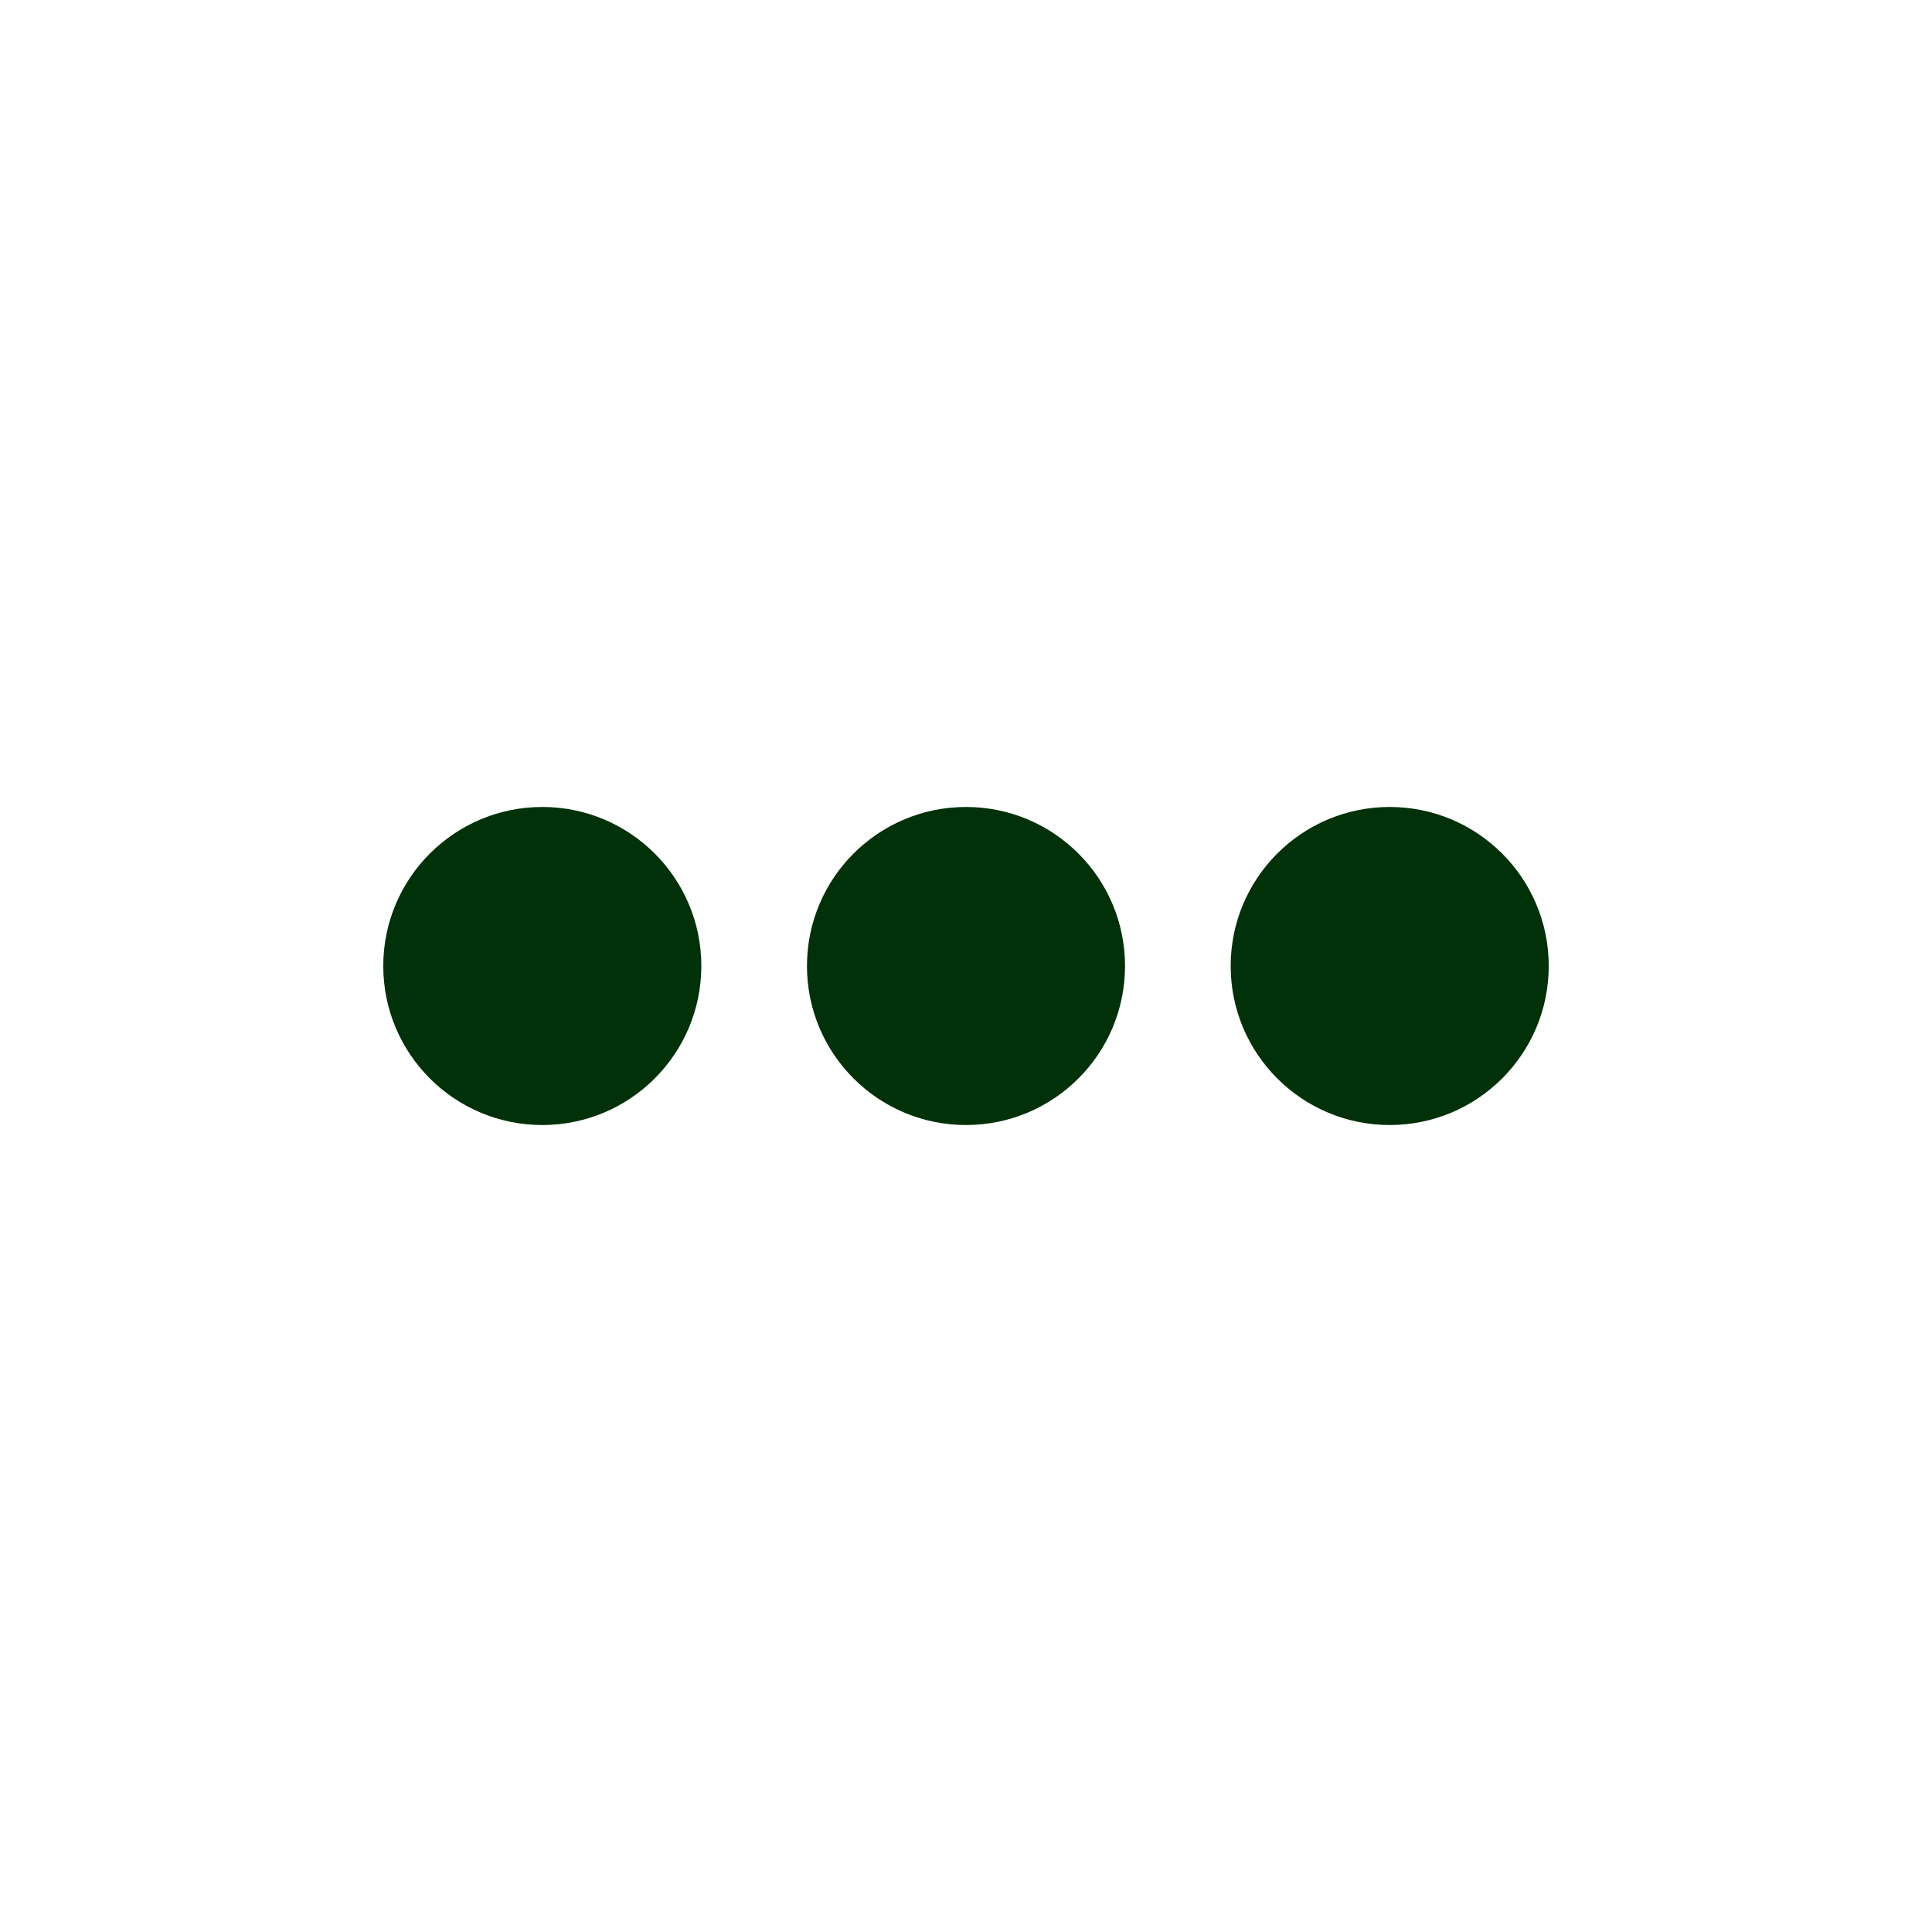
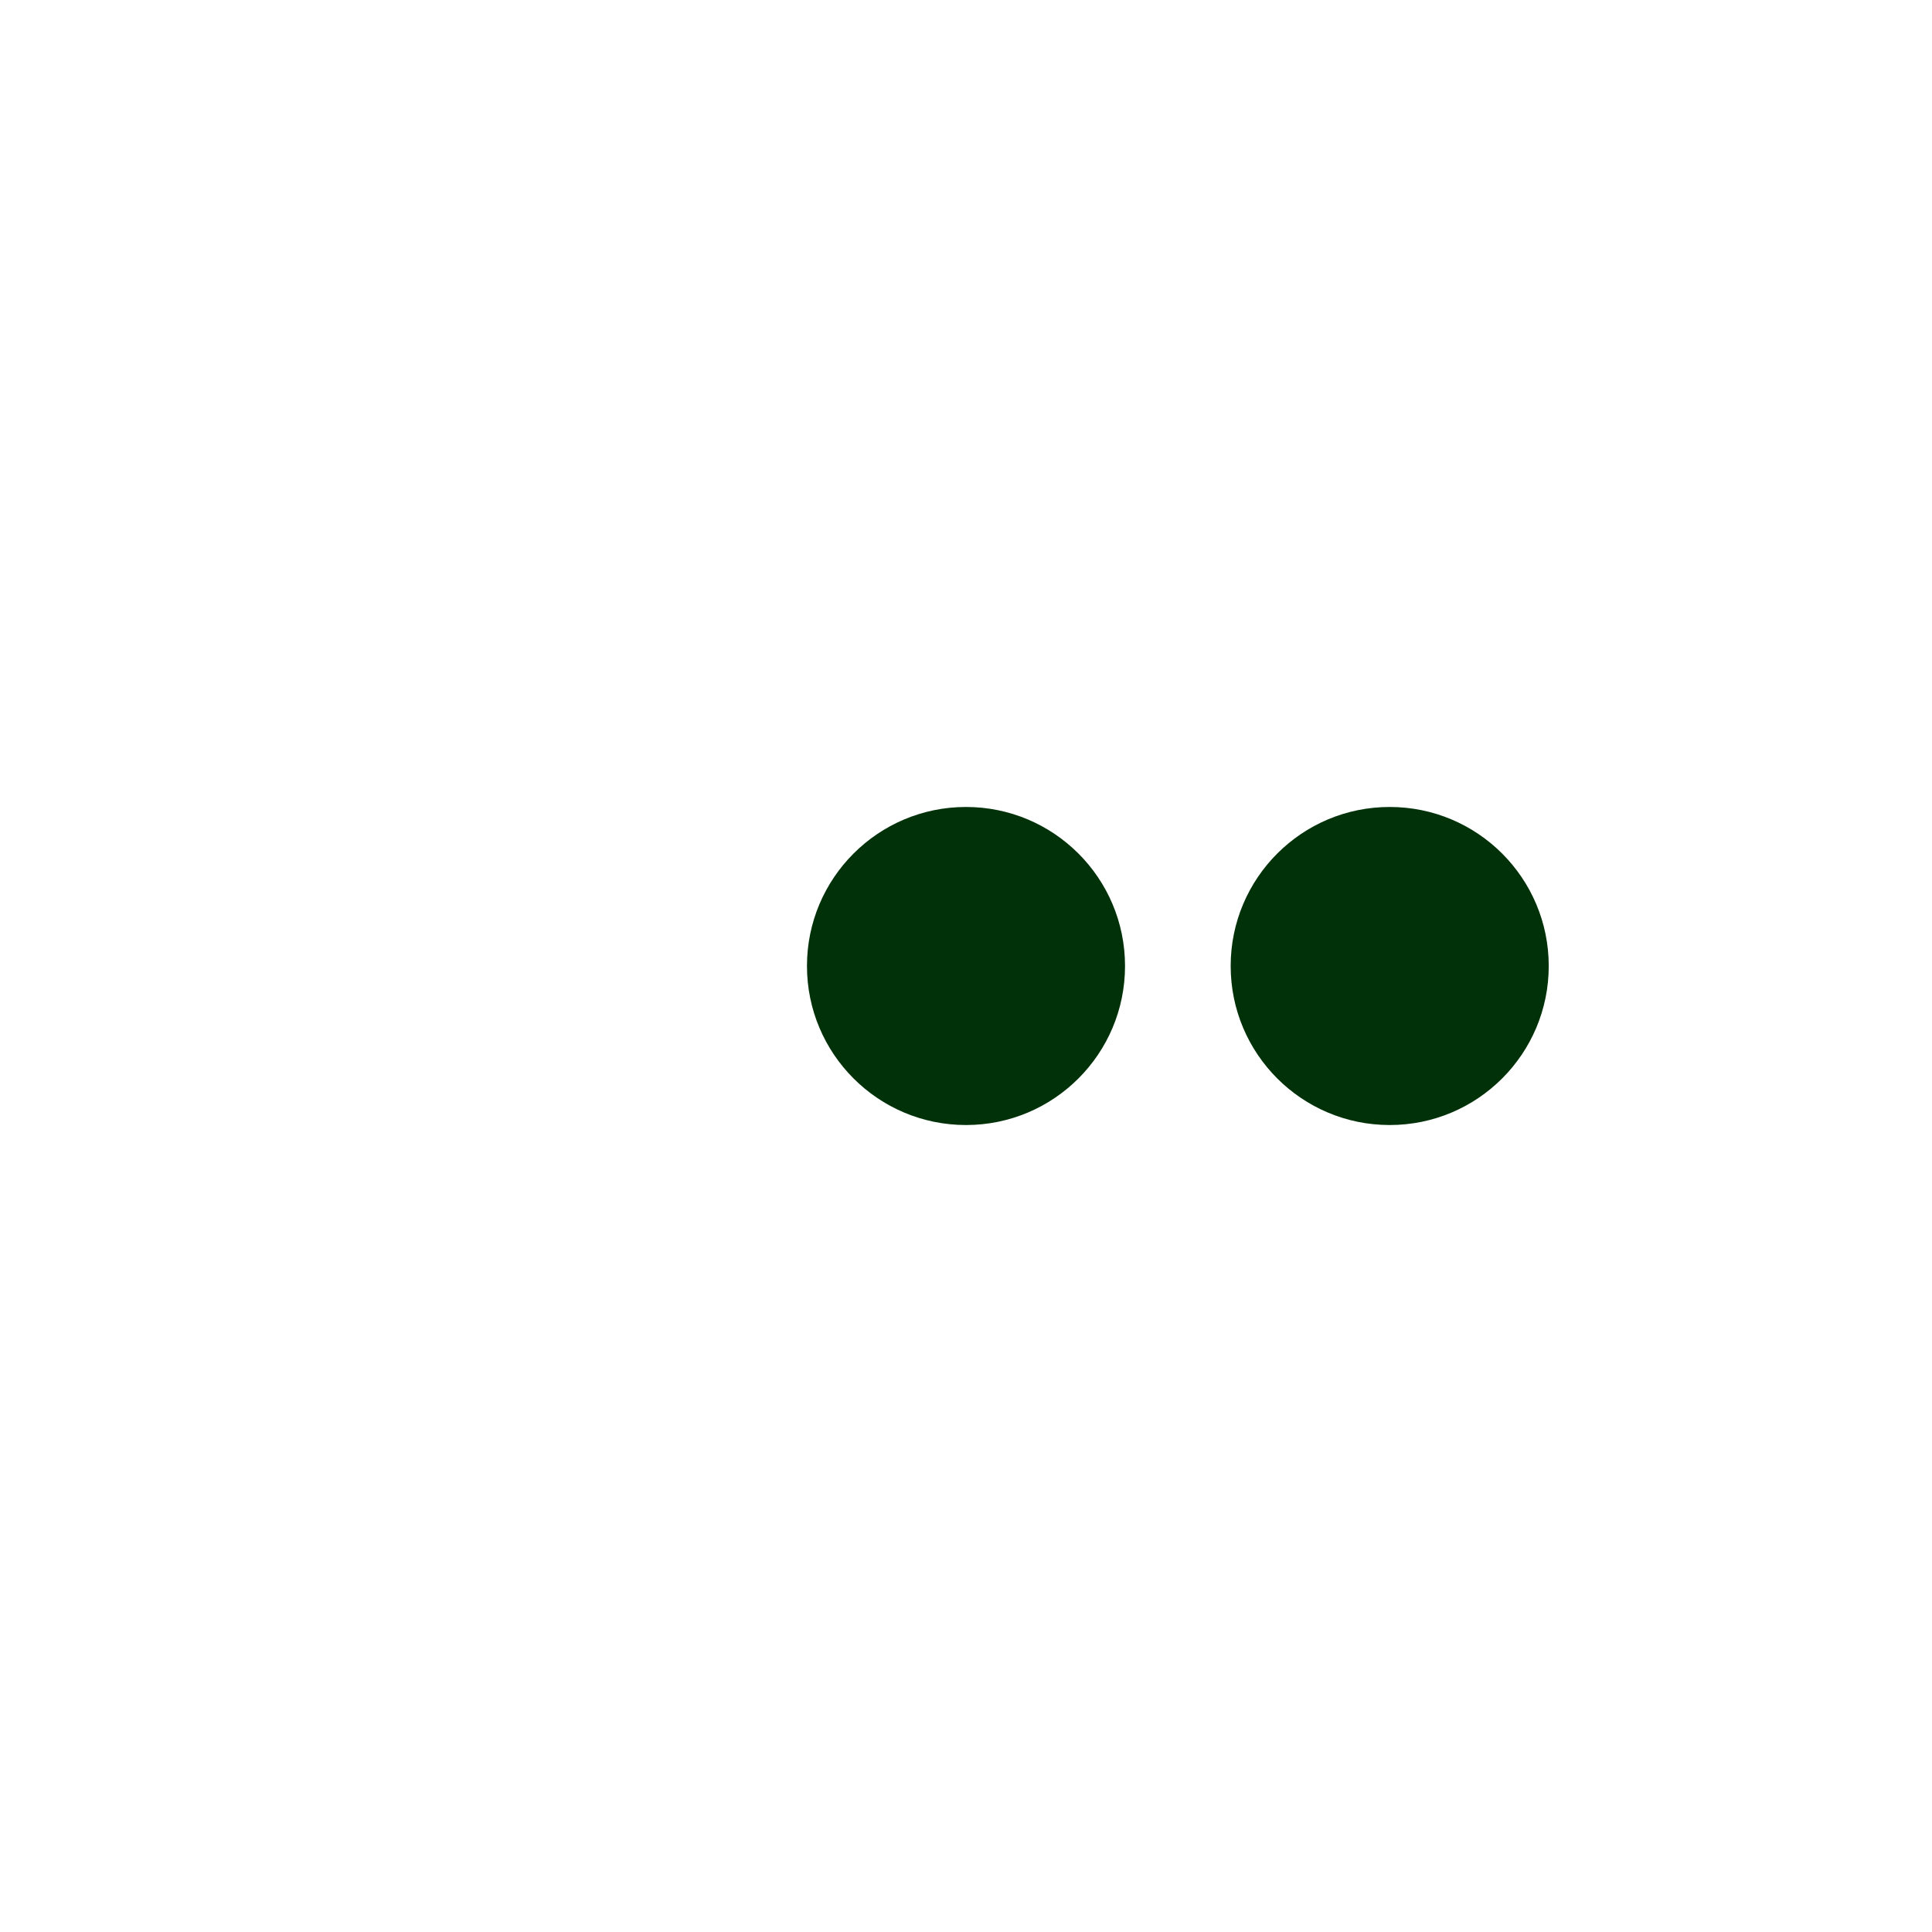
<svg xmlns="http://www.w3.org/2000/svg" id="_图层_1" data-name="图层 1" viewBox="0 0 170.08 170.08">
  <defs>
    <style>
      .cls-1 {
        fill: #013109;
      }
    </style>
  </defs>
-   <circle class="cls-1" cx="47.74" cy="85.04" r="14" />
  <circle class="cls-1" cx="85.04" cy="85.04" r="14" />
  <circle class="cls-1" cx="122.34" cy="85.04" r="14" />
</svg>